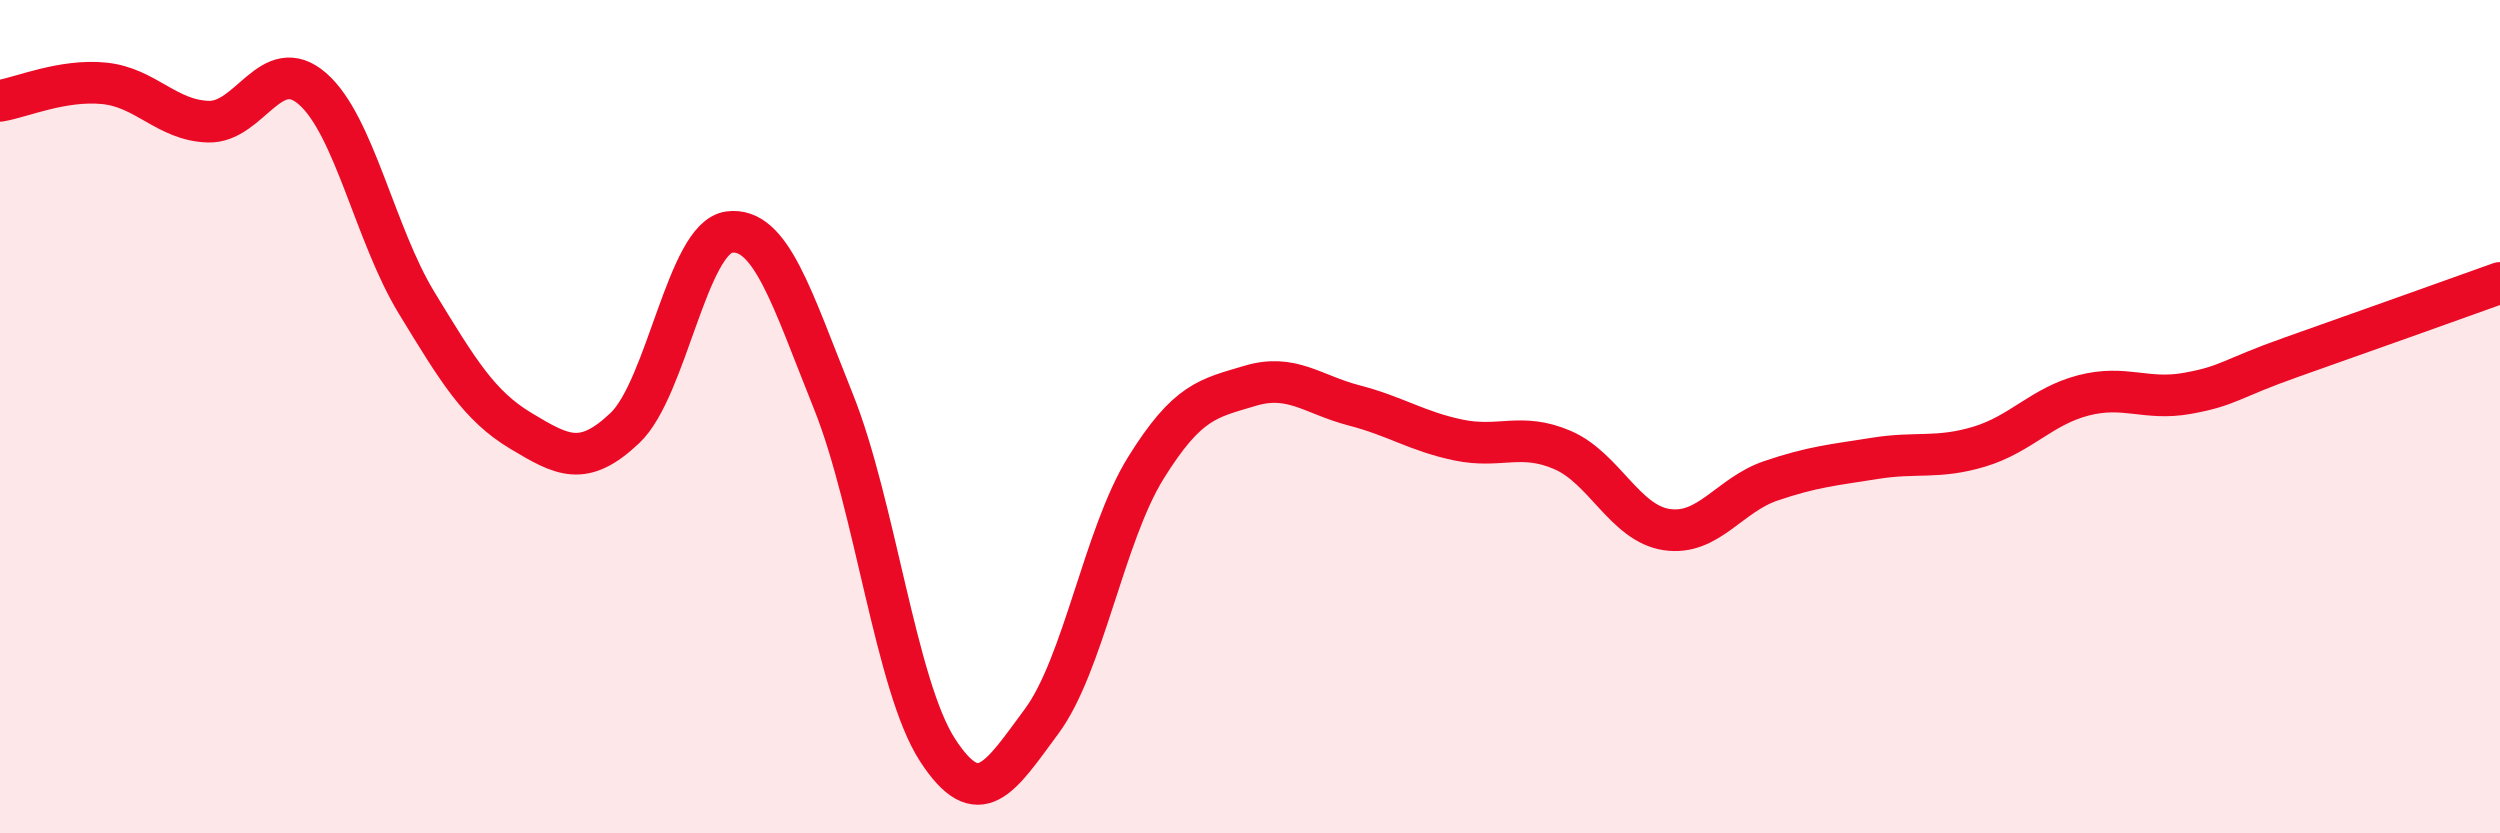
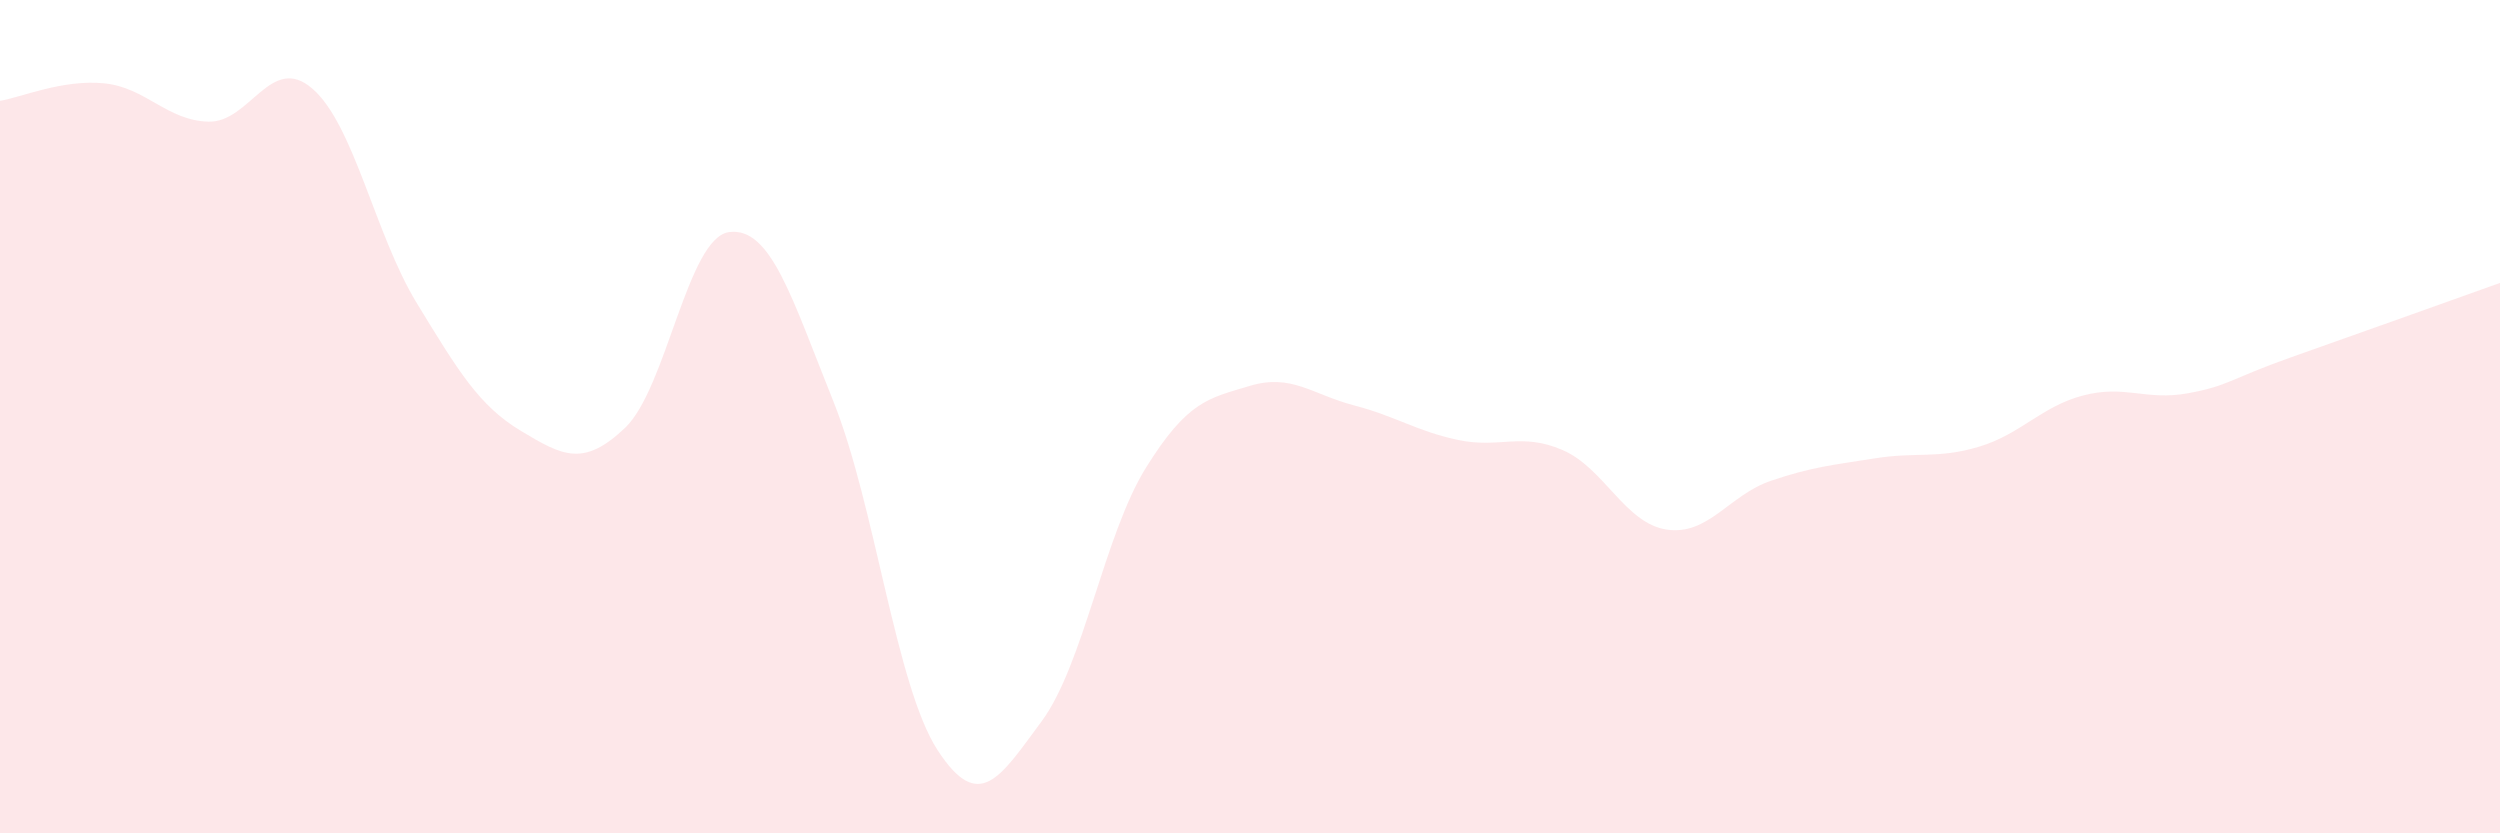
<svg xmlns="http://www.w3.org/2000/svg" width="60" height="20" viewBox="0 0 60 20">
  <path d="M 0,2.42 C 0.5,2.34 1.5,1.9 2.5,2 C 3.5,2.1 4,2.89 5,2.92 C 6,2.95 6.5,1.26 7.5,2.13 C 8.5,3 9,5.63 10,7.27 C 11,8.91 11.5,9.74 12.5,10.34 C 13.5,10.94 14,11.22 15,10.27 C 16,9.32 16.5,5.7 17.5,5.57 C 18.5,5.44 19,7.14 20,9.63 C 21,12.12 21.5,16.46 22.5,18 C 23.5,19.54 24,18.66 25,17.31 C 26,15.96 26.5,12.84 27.5,11.23 C 28.5,9.62 29,9.56 30,9.26 C 31,8.96 31.5,9.47 32.5,9.73 C 33.5,9.99 34,10.35 35,10.56 C 36,10.77 36.5,10.37 37.5,10.8 C 38.5,11.23 39,12.56 40,12.71 C 41,12.86 41.5,11.88 42.5,11.54 C 43.5,11.2 44,11.16 45,11 C 46,10.84 46.5,11.02 47.5,10.72 C 48.5,10.42 49,9.75 50,9.49 C 51,9.23 51.5,9.62 52.5,9.44 C 53.5,9.26 53.5,9.1 55,8.57 C 56.5,8.04 59,7.15 60,6.79L60 20L0 20Z" fill="#EB0A25" opacity="0.1" stroke-linecap="round" stroke-linejoin="round" />
-   <path d="M 0,2.42 C 0.5,2.34 1.5,1.9 2.5,2 C 3.5,2.1 4,2.89 5,2.92 C 6,2.95 6.5,1.26 7.5,2.13 C 8.5,3 9,5.63 10,7.27 C 11,8.91 11.5,9.74 12.5,10.34 C 13.5,10.94 14,11.22 15,10.27 C 16,9.32 16.5,5.7 17.5,5.57 C 18.5,5.44 19,7.14 20,9.63 C 21,12.12 21.5,16.46 22.5,18 C 23.5,19.54 24,18.66 25,17.31 C 26,15.96 26.5,12.84 27.5,11.23 C 28.5,9.62 29,9.56 30,9.26 C 31,8.96 31.5,9.47 32.5,9.73 C 33.5,9.99 34,10.35 35,10.56 C 36,10.77 36.5,10.37 37.5,10.8 C 38.5,11.23 39,12.56 40,12.71 C 41,12.86 41.5,11.88 42.5,11.54 C 43.5,11.2 44,11.16 45,11 C 46,10.84 46.5,11.02 47.5,10.72 C 48.5,10.42 49,9.75 50,9.49 C 51,9.23 51.5,9.62 52.5,9.44 C 53.5,9.26 53.5,9.1 55,8.57 C 56.5,8.04 59,7.15 60,6.79" stroke="#EB0A25" stroke-width="1" fill="none" stroke-linecap="round" stroke-linejoin="round" />
</svg>